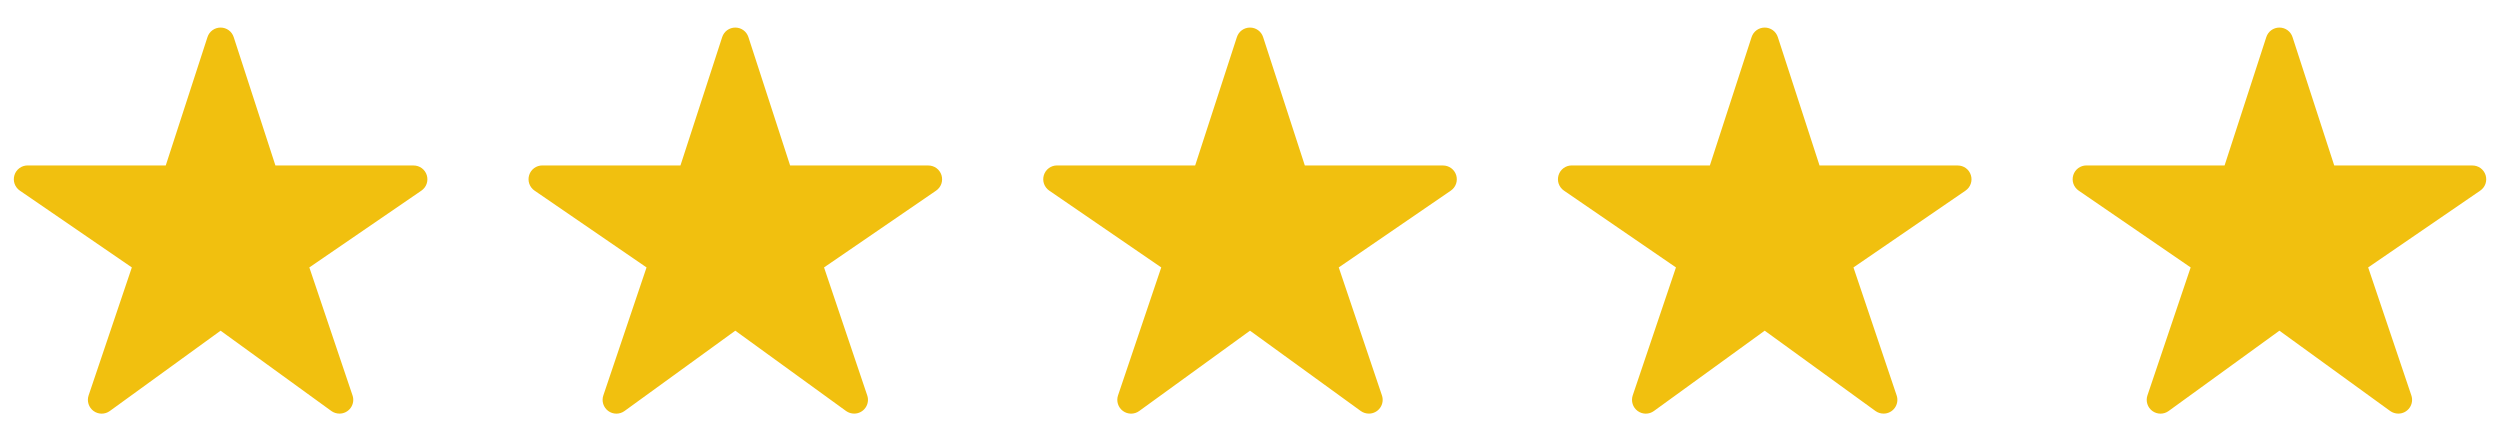
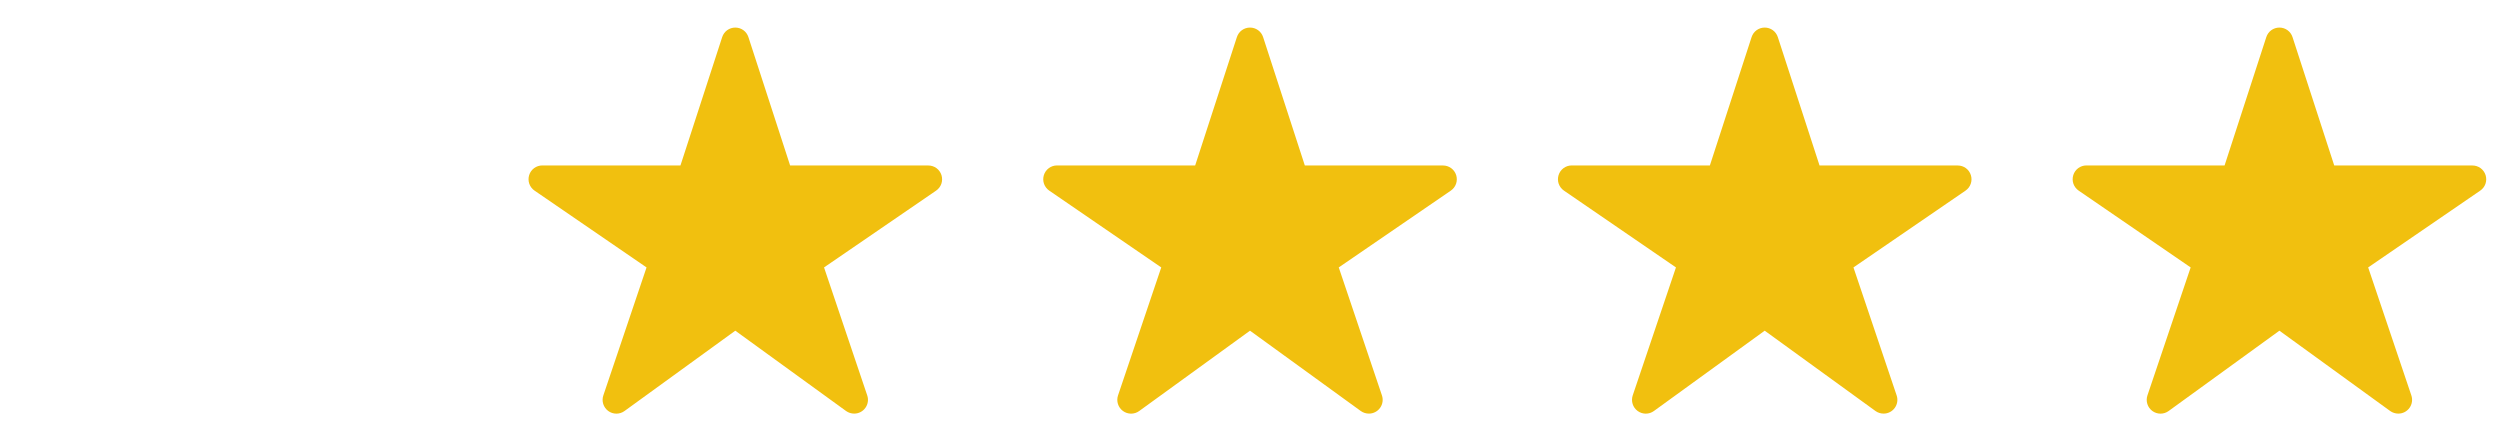
<svg xmlns="http://www.w3.org/2000/svg" width="102" height="18" viewBox="0 0 102 18" fill="none">
-   <path d="M13.851 16.875C13.733 16.875 13.618 16.839 13.521 16.77L9 13.492L4.479 16.77C4.382 16.84 4.266 16.877 4.146 16.877C4.027 16.876 3.911 16.838 3.815 16.767C3.719 16.696 3.648 16.597 3.612 16.483C3.576 16.369 3.577 16.247 3.615 16.134L5.379 10.911L0.809 7.777C0.71 7.709 0.635 7.611 0.595 7.498C0.556 7.385 0.554 7.262 0.589 7.147C0.624 7.032 0.695 6.932 0.792 6.86C0.888 6.789 1.005 6.75 1.125 6.75H6.763L8.465 1.514C8.502 1.4 8.573 1.302 8.669 1.232C8.765 1.162 8.881 1.125 9 1.125C9.119 1.125 9.235 1.162 9.331 1.232C9.427 1.302 9.498 1.4 9.535 1.514L11.237 6.752H16.875C16.995 6.752 17.112 6.79 17.209 6.861C17.306 6.933 17.377 7.033 17.413 7.148C17.448 7.263 17.446 7.386 17.407 7.499C17.367 7.613 17.292 7.71 17.193 7.778L12.621 10.911L14.383 16.133C14.412 16.217 14.42 16.307 14.407 16.395C14.394 16.484 14.36 16.568 14.308 16.64C14.256 16.713 14.187 16.772 14.108 16.813C14.029 16.854 13.941 16.875 13.851 16.875Z" fill="#F1C00F" />
  <path d="M34.852 16.875C34.733 16.875 34.618 16.839 34.521 16.77L30 13.492L25.479 16.77C25.382 16.84 25.266 16.877 25.146 16.877C25.027 16.876 24.911 16.838 24.815 16.767C24.719 16.696 24.648 16.597 24.612 16.483C24.576 16.369 24.577 16.247 24.616 16.134L26.379 10.911L21.809 7.777C21.71 7.709 21.635 7.611 21.595 7.498C21.556 7.385 21.554 7.262 21.589 7.147C21.624 7.032 21.695 6.932 21.792 6.86C21.888 6.789 22.005 6.75 22.125 6.75H27.763L29.465 1.514C29.502 1.4 29.573 1.302 29.669 1.232C29.765 1.162 29.881 1.125 30 1.125C30.119 1.125 30.235 1.162 30.331 1.232C30.427 1.302 30.498 1.4 30.535 1.514L32.237 6.752H37.875C37.995 6.752 38.112 6.79 38.209 6.861C38.306 6.933 38.377 7.033 38.413 7.148C38.448 7.263 38.446 7.386 38.407 7.499C38.367 7.613 38.292 7.71 38.193 7.778L33.621 10.911L35.383 16.133C35.412 16.217 35.42 16.307 35.407 16.395C35.394 16.484 35.36 16.568 35.308 16.64C35.256 16.713 35.187 16.772 35.108 16.813C35.029 16.854 34.941 16.875 34.852 16.875Z" fill="#F1C00F" />
  <path d="M55.852 16.875C55.733 16.875 55.618 16.839 55.521 16.77L51 13.492L46.478 16.77C46.382 16.84 46.266 16.877 46.146 16.877C46.027 16.876 45.911 16.838 45.815 16.767C45.719 16.696 45.648 16.597 45.612 16.483C45.576 16.369 45.577 16.247 45.615 16.134L47.379 10.911L42.809 7.777C42.71 7.709 42.635 7.611 42.595 7.498C42.556 7.385 42.554 7.262 42.589 7.147C42.624 7.032 42.695 6.932 42.792 6.86C42.888 6.789 43.005 6.75 43.125 6.75H48.763L50.465 1.514C50.502 1.4 50.573 1.302 50.669 1.232C50.765 1.162 50.881 1.125 51 1.125C51.119 1.125 51.235 1.162 51.331 1.232C51.427 1.302 51.498 1.4 51.535 1.514L53.237 6.752H58.875C58.995 6.752 59.112 6.79 59.209 6.861C59.306 6.933 59.377 7.033 59.413 7.148C59.448 7.263 59.446 7.386 59.407 7.499C59.367 7.613 59.292 7.71 59.193 7.778L54.621 10.911L56.383 16.133C56.412 16.217 56.42 16.307 56.407 16.395C56.394 16.484 56.36 16.568 56.308 16.64C56.256 16.713 56.187 16.772 56.108 16.813C56.029 16.854 55.941 16.875 55.852 16.875Z" fill="#F1C00F" />
  <path d="M76.852 16.875C76.733 16.875 76.618 16.839 76.521 16.77L72 13.492L67.478 16.77C67.382 16.84 67.266 16.877 67.146 16.877C67.027 16.876 66.911 16.838 66.815 16.767C66.719 16.696 66.647 16.597 66.612 16.483C66.576 16.369 66.577 16.247 66.615 16.134L68.379 10.911L63.809 7.777C63.71 7.709 63.635 7.611 63.595 7.498C63.556 7.385 63.554 7.262 63.589 7.147C63.624 7.032 63.695 6.932 63.792 6.86C63.888 6.789 64.005 6.75 64.125 6.75H69.763L71.465 1.514C71.502 1.4 71.573 1.302 71.669 1.232C71.765 1.162 71.881 1.125 72 1.125C72.119 1.125 72.235 1.162 72.331 1.232C72.427 1.302 72.498 1.4 72.535 1.514L74.237 6.752H79.875C79.995 6.752 80.112 6.79 80.209 6.861C80.306 6.933 80.377 7.033 80.412 7.148C80.448 7.263 80.446 7.386 80.406 7.499C80.367 7.613 80.292 7.71 80.193 7.778L75.621 10.911L77.383 16.133C77.412 16.217 77.42 16.307 77.407 16.395C77.394 16.484 77.36 16.568 77.308 16.64C77.256 16.713 77.187 16.772 77.108 16.813C77.029 16.854 76.941 16.875 76.852 16.875Z" fill="#F1C00F" />
  <path d="M97.852 16.875C97.733 16.875 97.618 16.839 97.521 16.77L93 13.492L88.478 16.77C88.382 16.84 88.266 16.877 88.146 16.877C88.027 16.876 87.911 16.838 87.815 16.767C87.719 16.696 87.647 16.597 87.612 16.483C87.576 16.369 87.577 16.247 87.615 16.134L89.379 10.911L84.809 7.777C84.71 7.709 84.635 7.611 84.595 7.498C84.556 7.385 84.554 7.262 84.589 7.147C84.624 7.032 84.695 6.932 84.792 6.86C84.888 6.789 85.005 6.75 85.125 6.75H90.763L92.465 1.514C92.502 1.4 92.573 1.302 92.669 1.232C92.765 1.162 92.881 1.125 93 1.125C93.119 1.125 93.235 1.162 93.331 1.232C93.427 1.302 93.498 1.4 93.535 1.514L95.237 6.752H100.875C100.995 6.752 101.112 6.79 101.209 6.861C101.306 6.933 101.377 7.033 101.413 7.148C101.448 7.263 101.446 7.386 101.407 7.499C101.367 7.613 101.292 7.71 101.193 7.778L96.621 10.911L98.383 16.133C98.412 16.217 98.42 16.307 98.407 16.395C98.394 16.484 98.36 16.568 98.308 16.64C98.256 16.713 98.187 16.772 98.108 16.813C98.029 16.854 97.941 16.875 97.852 16.875Z" fill="#F1C00F" />
</svg>